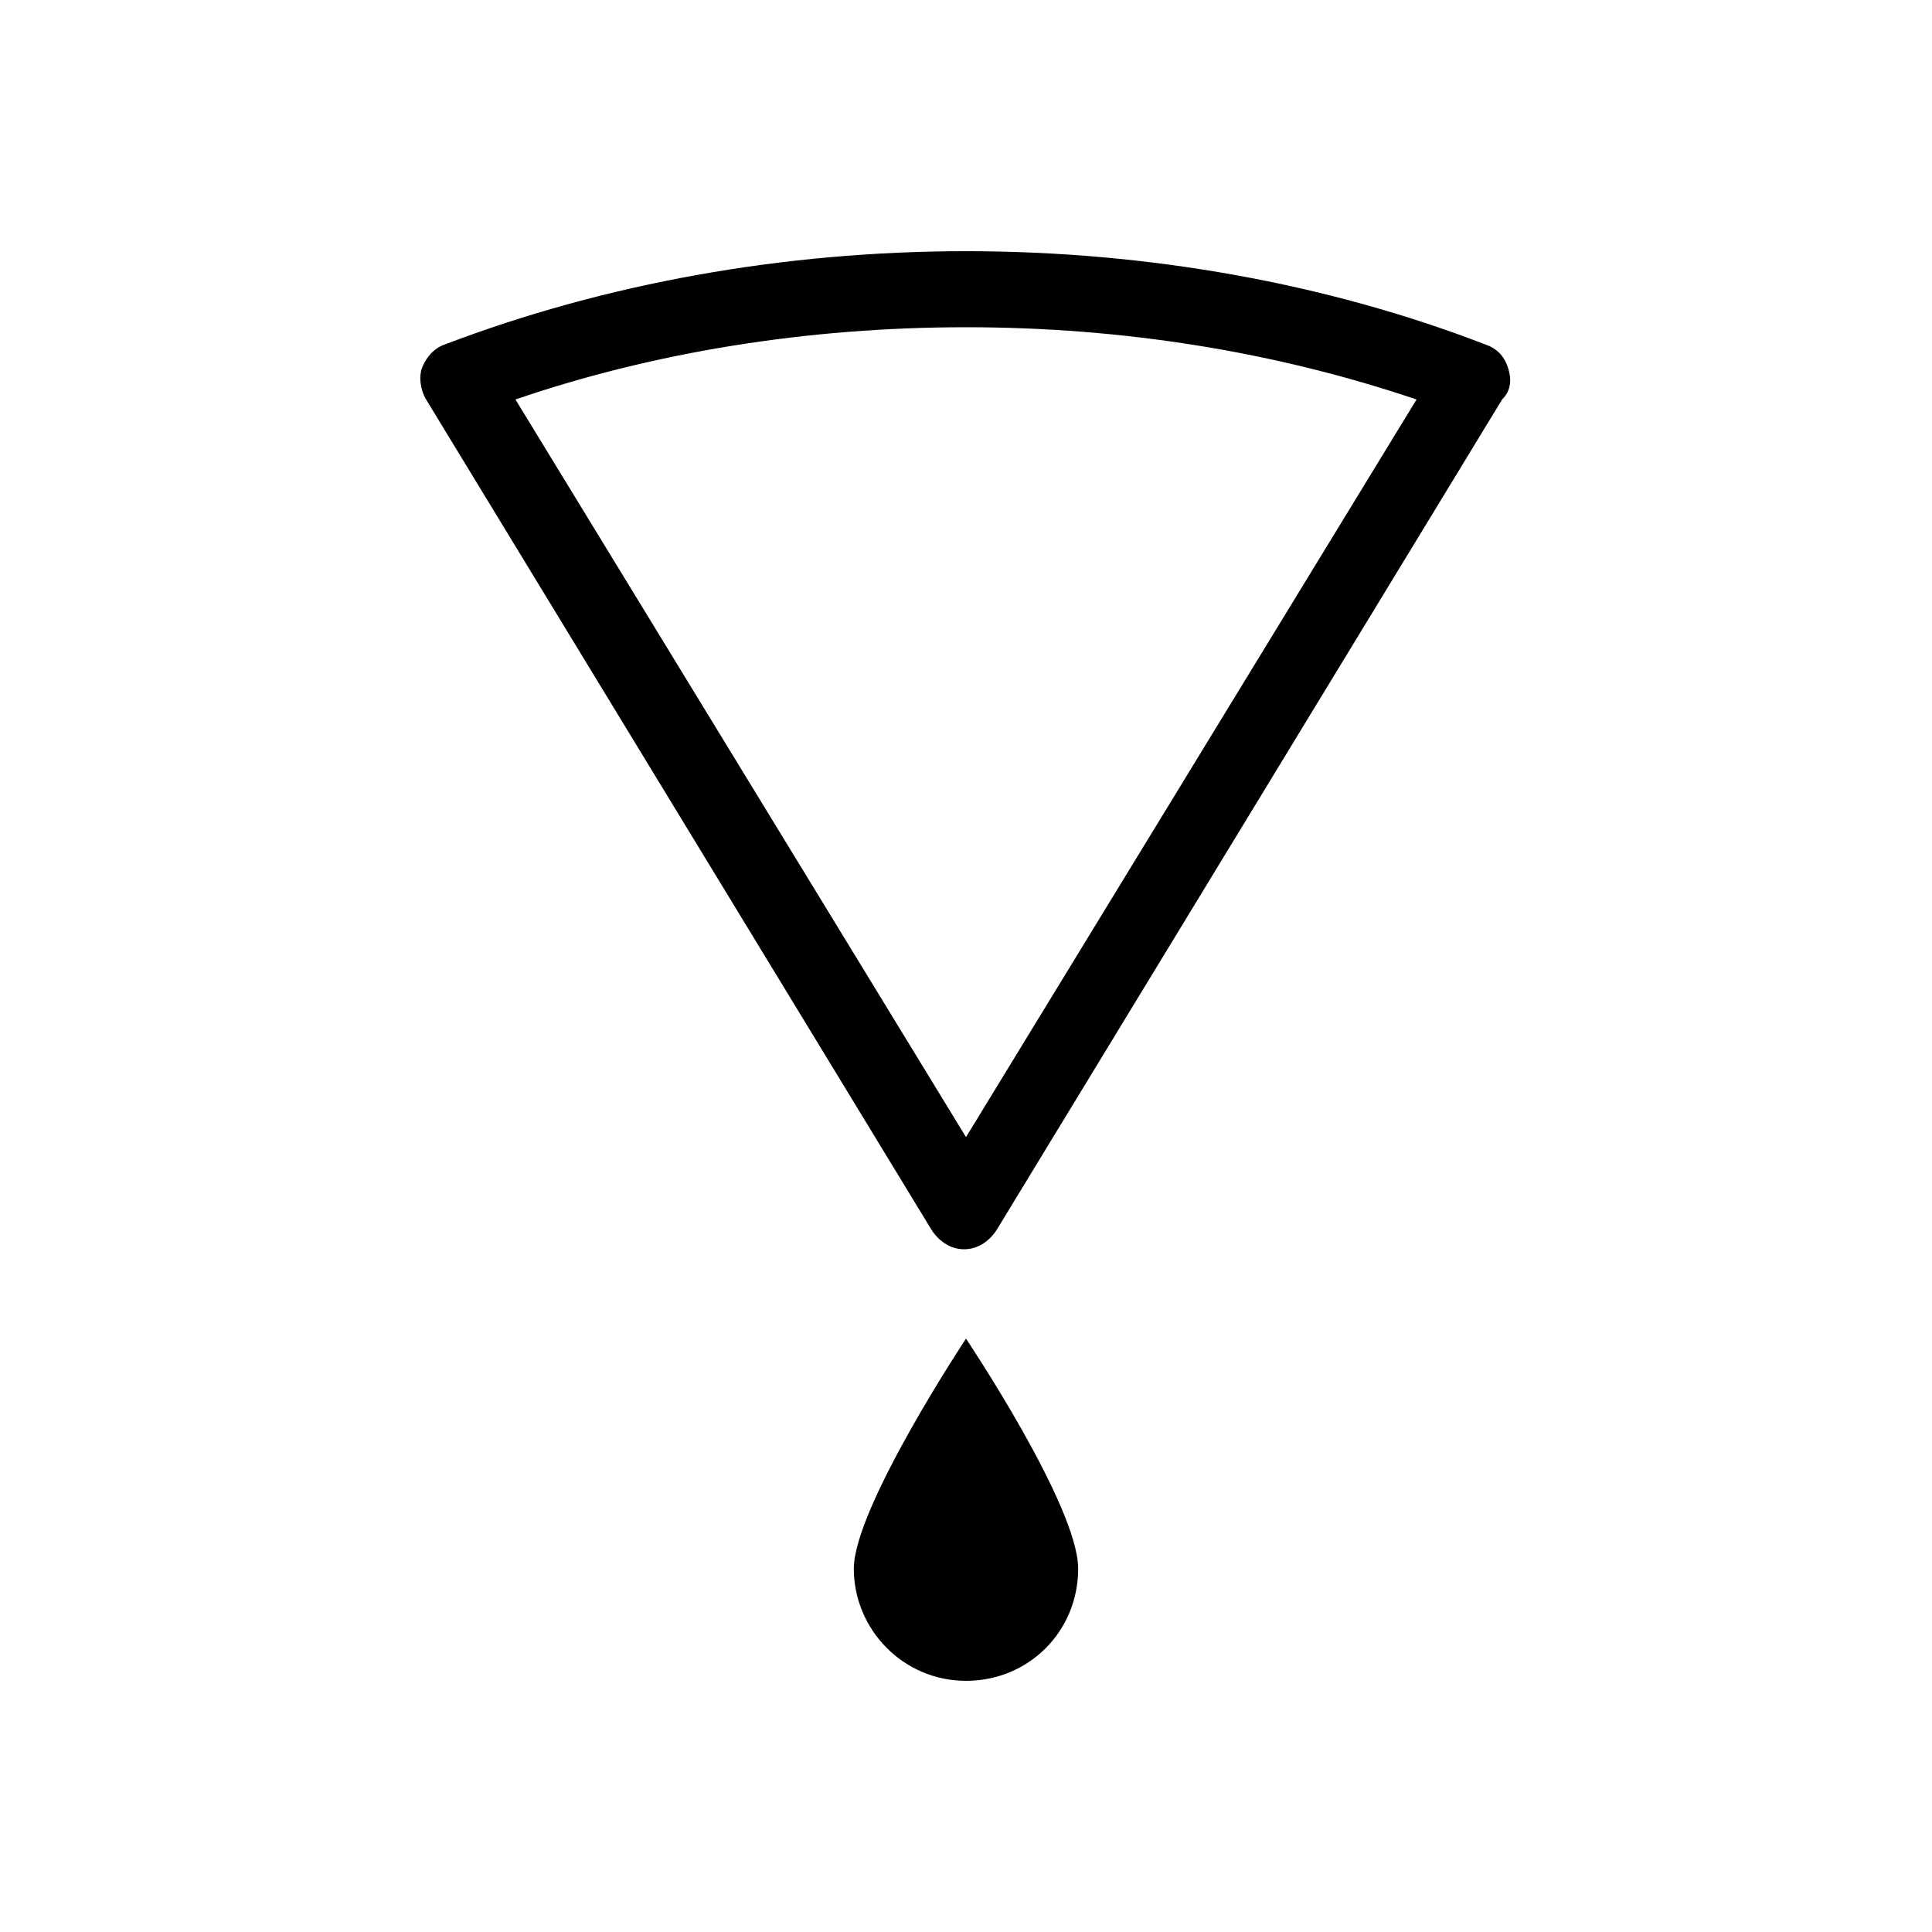
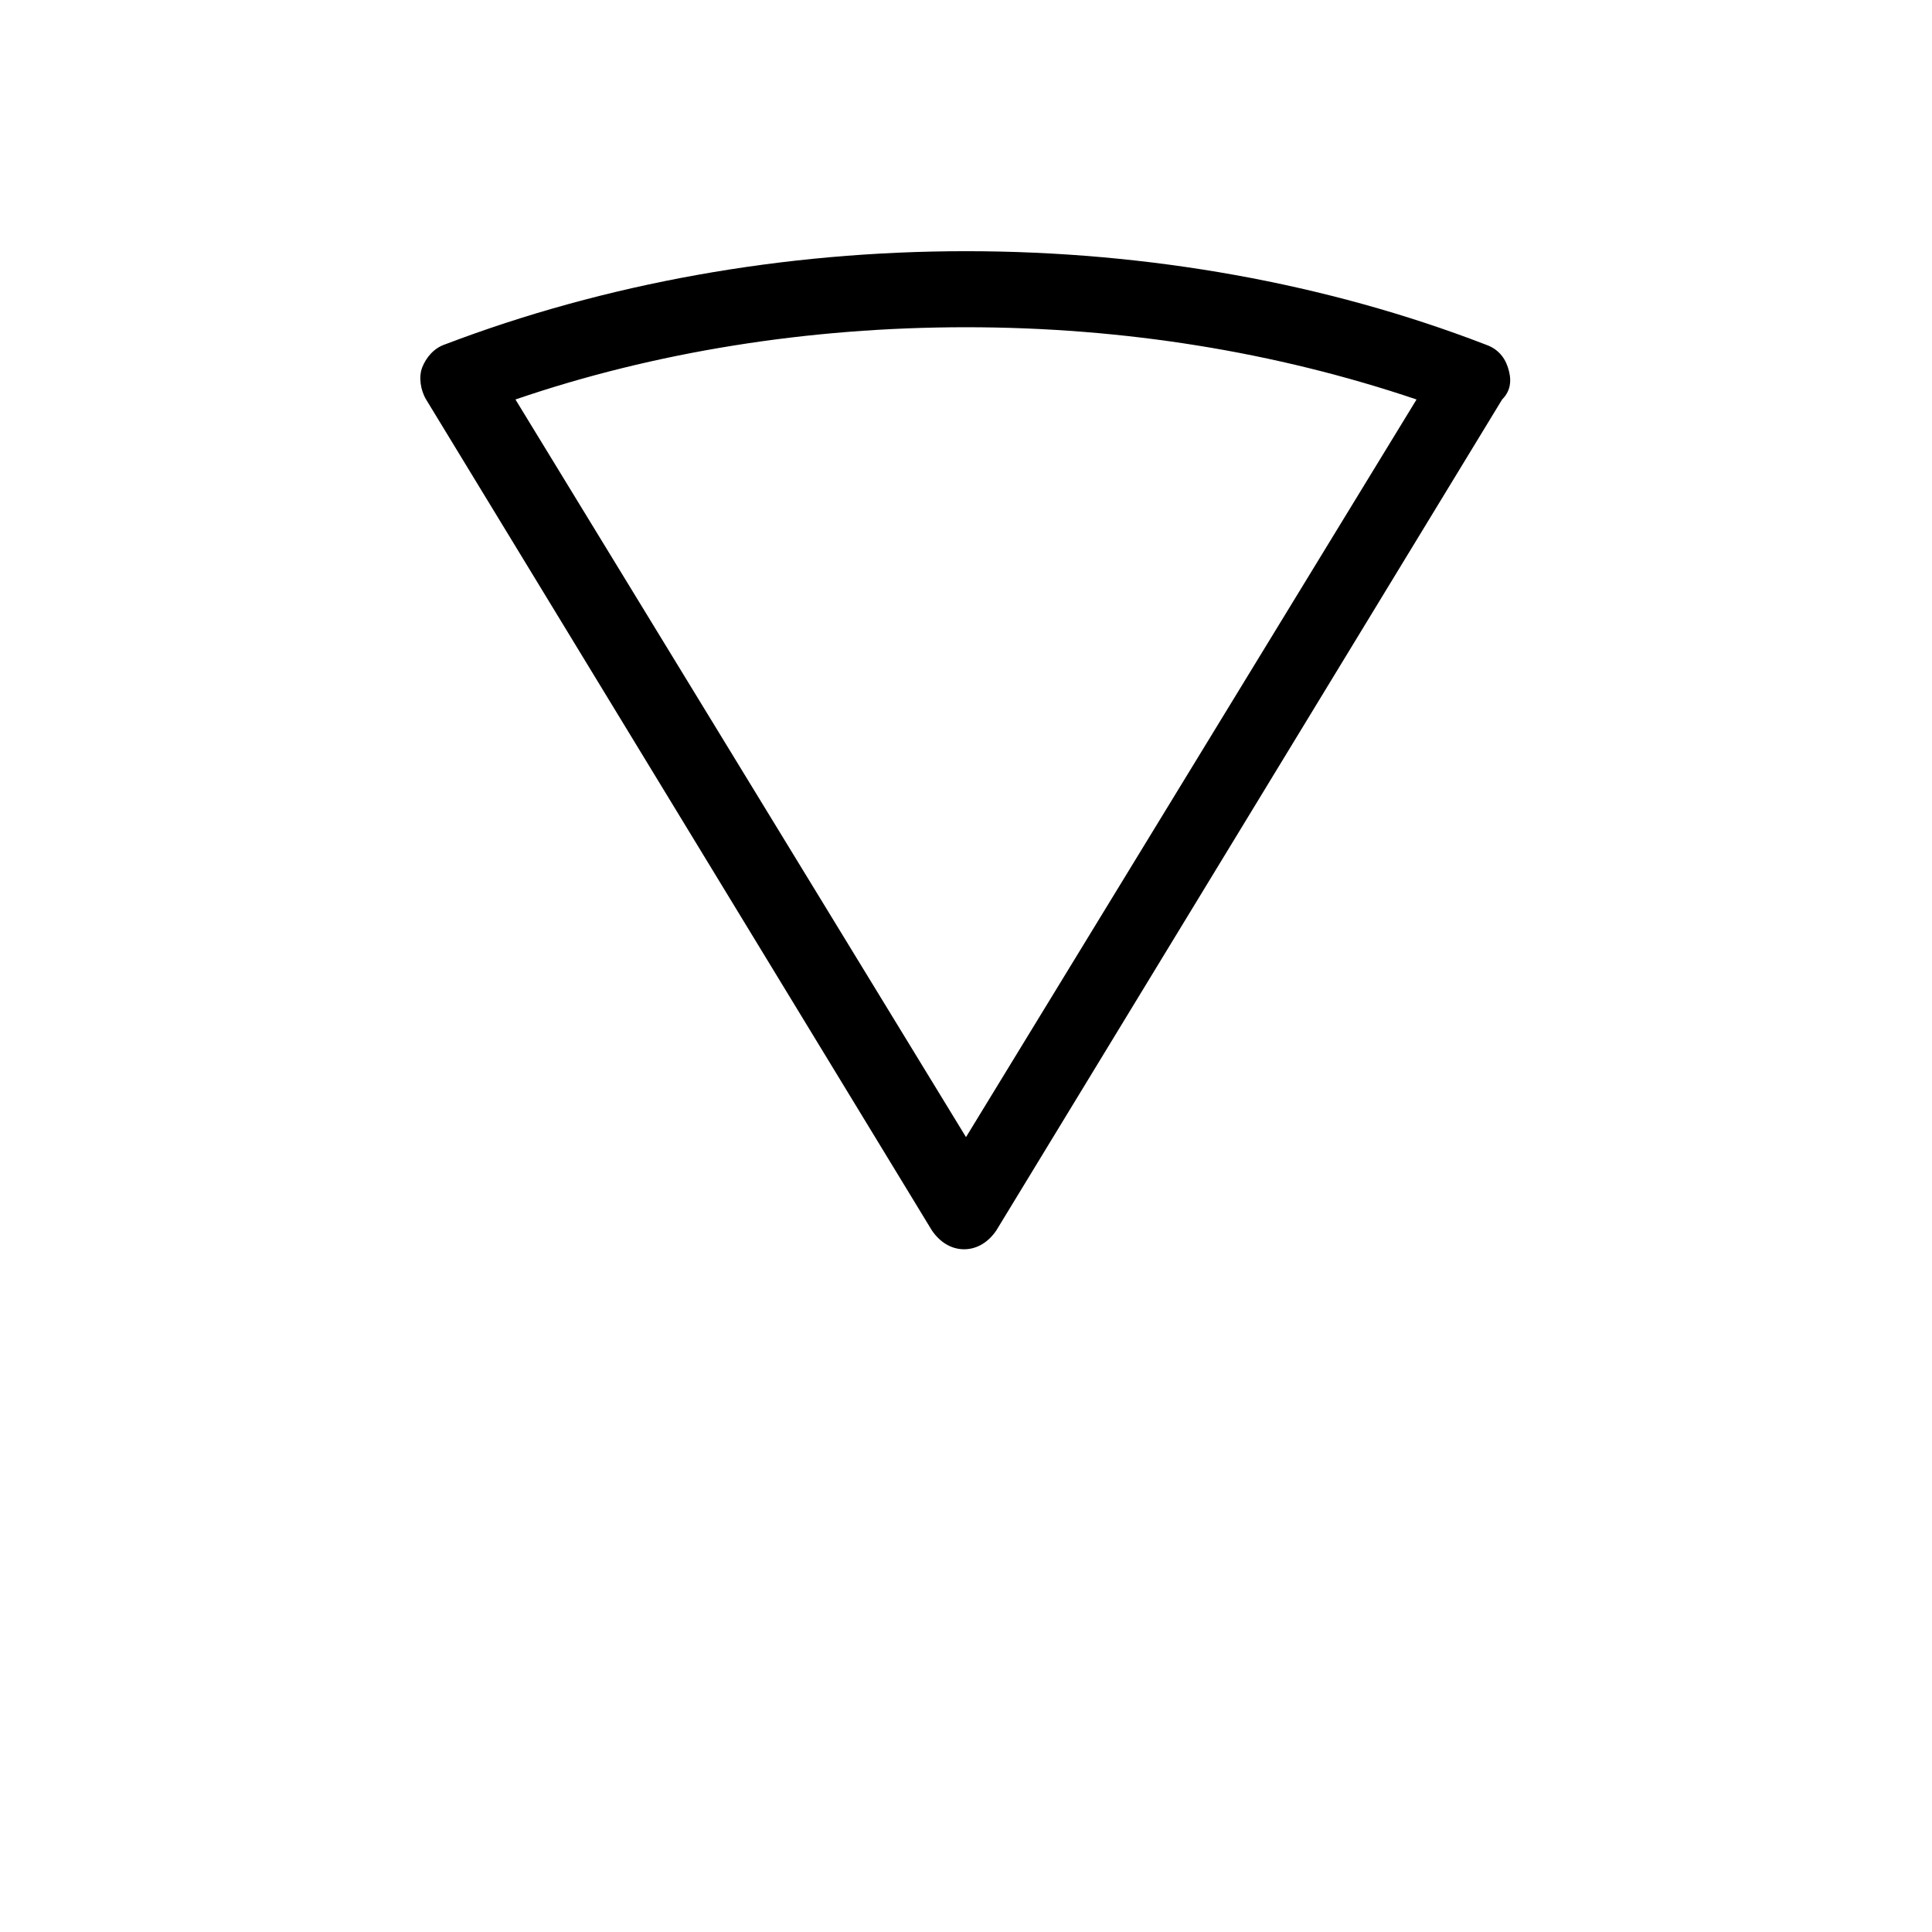
<svg xmlns="http://www.w3.org/2000/svg" fill="#000000" width="800px" height="800px" version="1.1" viewBox="144 144 512 512">
  <g>
    <path d="m543.59 241.3c-1.008-3.023-3.023-5.039-6.047-6.047-41.816-16.117-89.176-24.684-137.54-24.684-48.367 0-95.723 8.566-138.04 24.688-3.023 1.008-5.039 3.527-6.047 6.047-1.008 2.519-0.504 6.047 1.008 8.566l134.01 220.16c2.016 3.023 5.039 5.039 8.566 5.039s6.551-2.016 8.566-5.039l134.01-220.16c2.519-2.523 2.519-5.547 1.512-8.57zm-262.99 8.566c36.777-12.594 77.586-19.145 119.4-19.145s82.121 6.551 119.4 19.145l-119.4 195.48z" />
-     <path d="m370.27 559.71c0 16.121 13.098 29.727 29.727 29.727 16.625 0 29.727-13.098 29.727-29.727-0.004-16.625-29.727-60.961-29.727-60.961s-29.727 44.84-29.727 60.961z" />
  </g>
</svg>